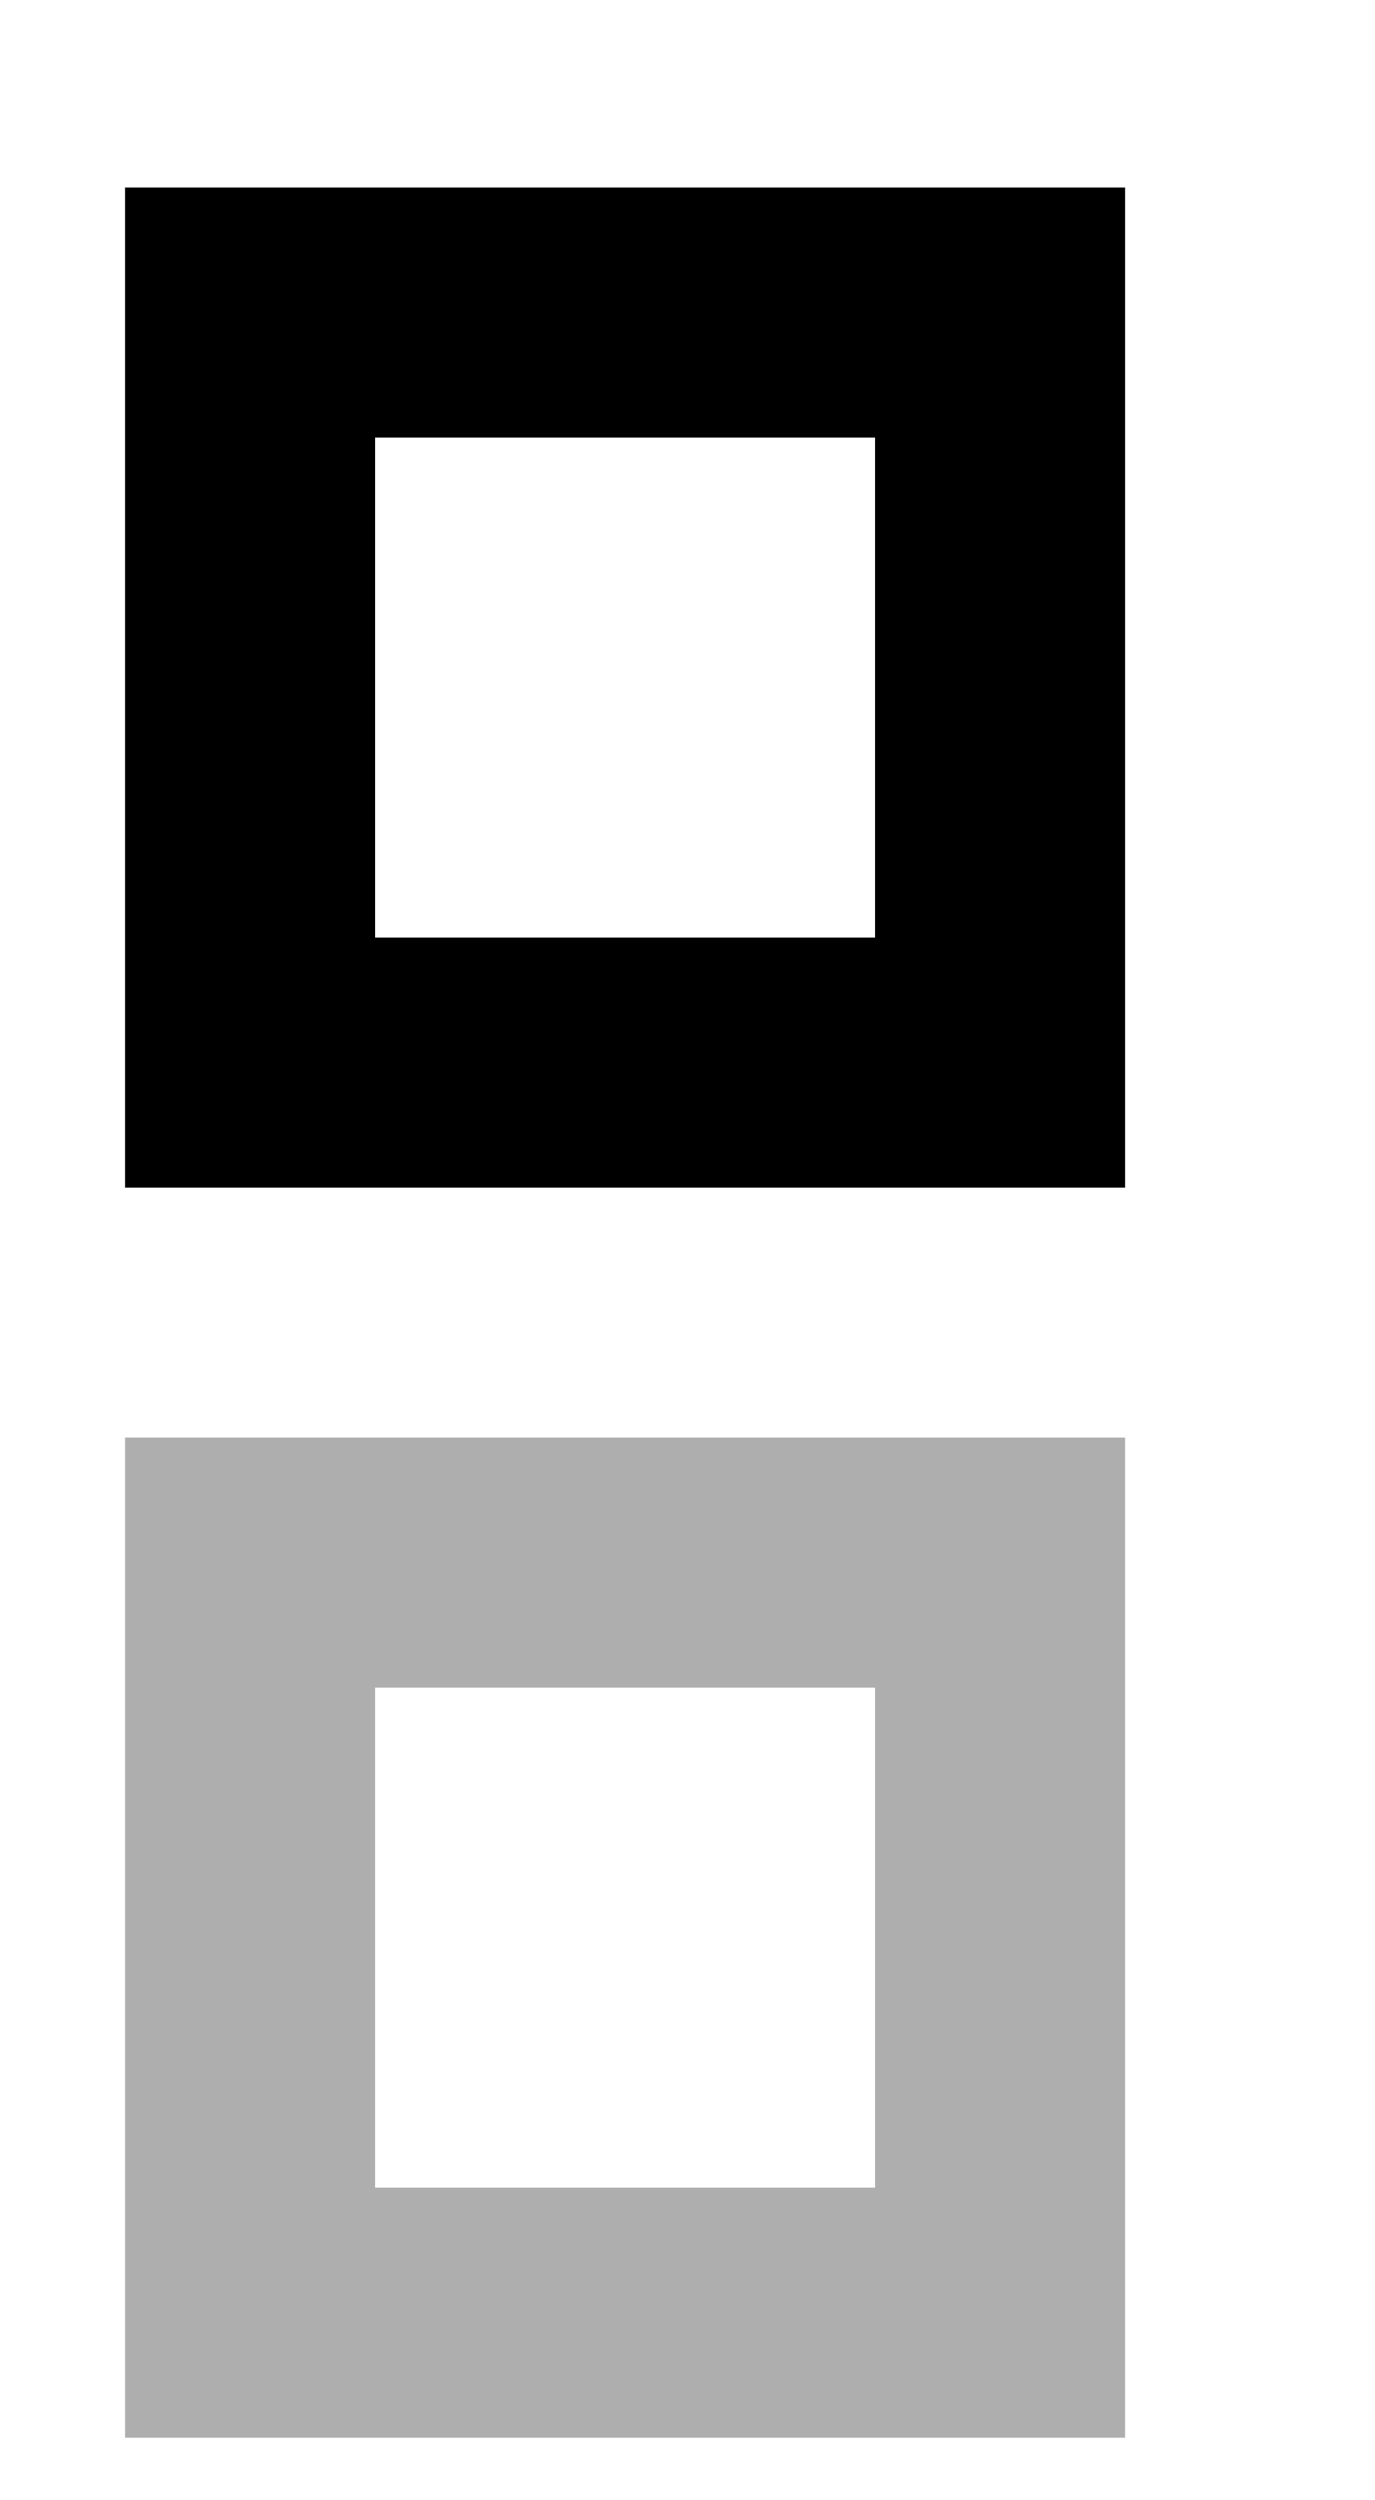
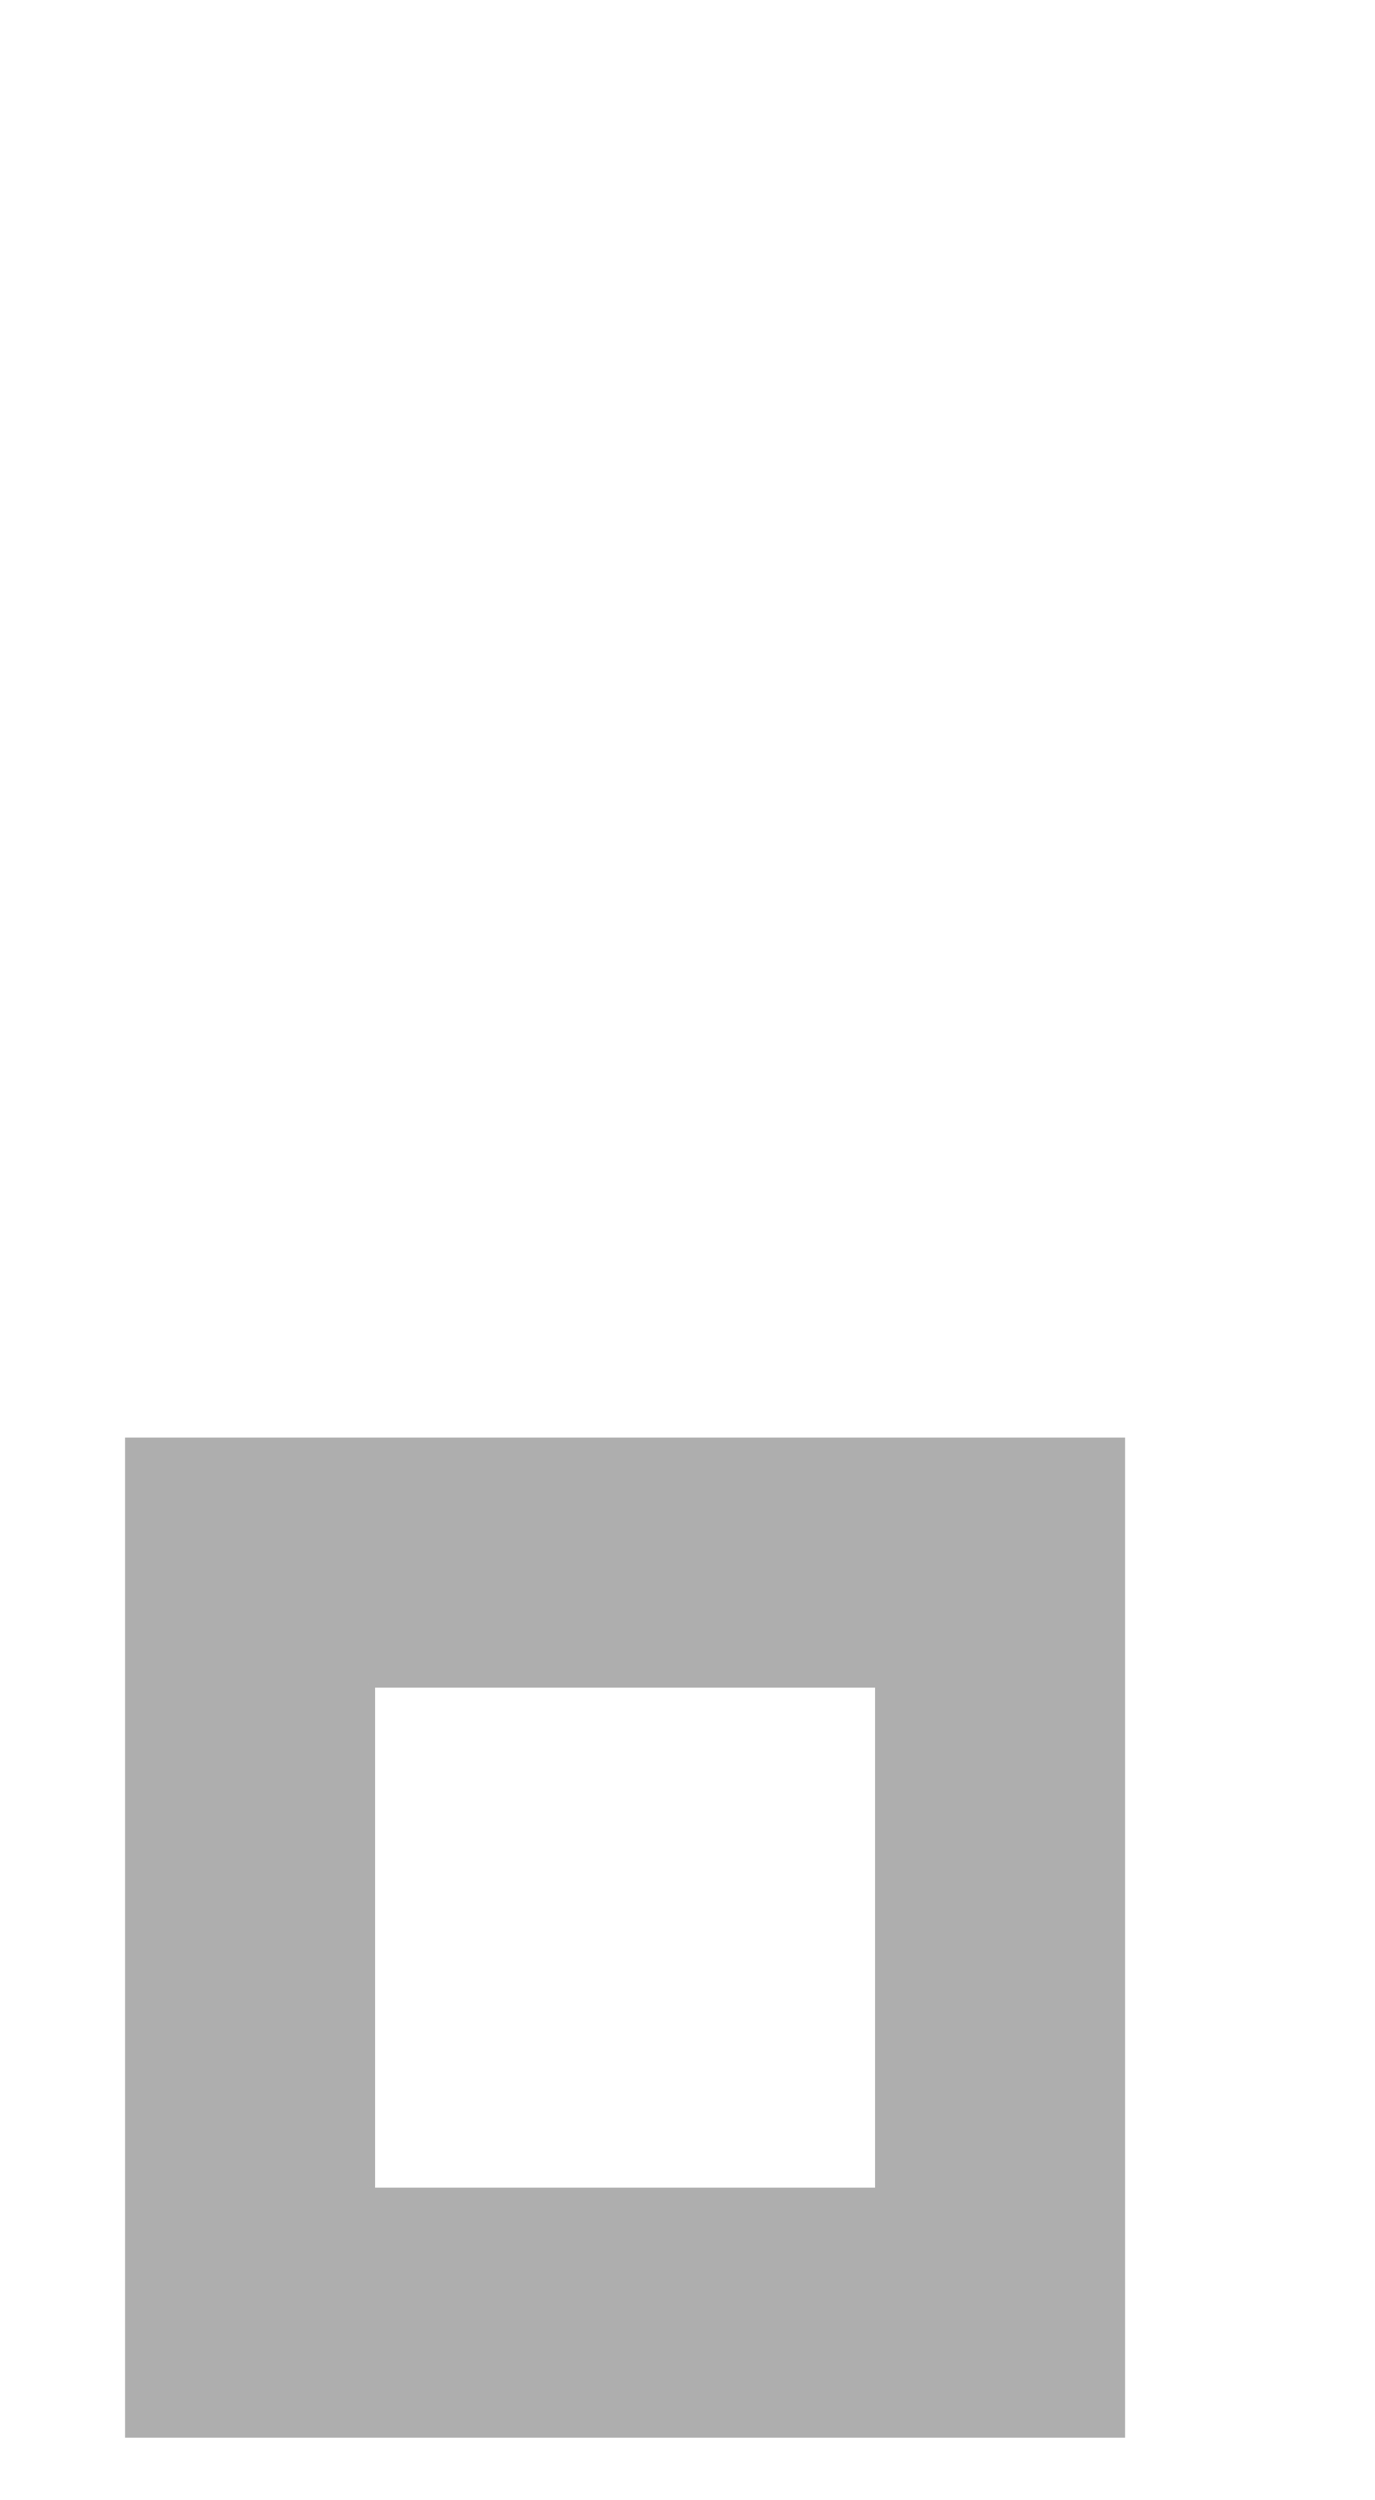
<svg xmlns="http://www.w3.org/2000/svg" id="bitmap:44-32" width="44" height="80" version="1.1" viewBox="0 0 11.641 21.167">
-   <rect x="2.117" y="2.646" width="6.35" height="6.35" fill="none" stroke="#000" stroke-width="2.117" />
  <rect x="2.117" y="13.229" width="6.35" height="6.35" fill="none" stroke="#aeaeae" stroke-width="2.117" />
</svg>